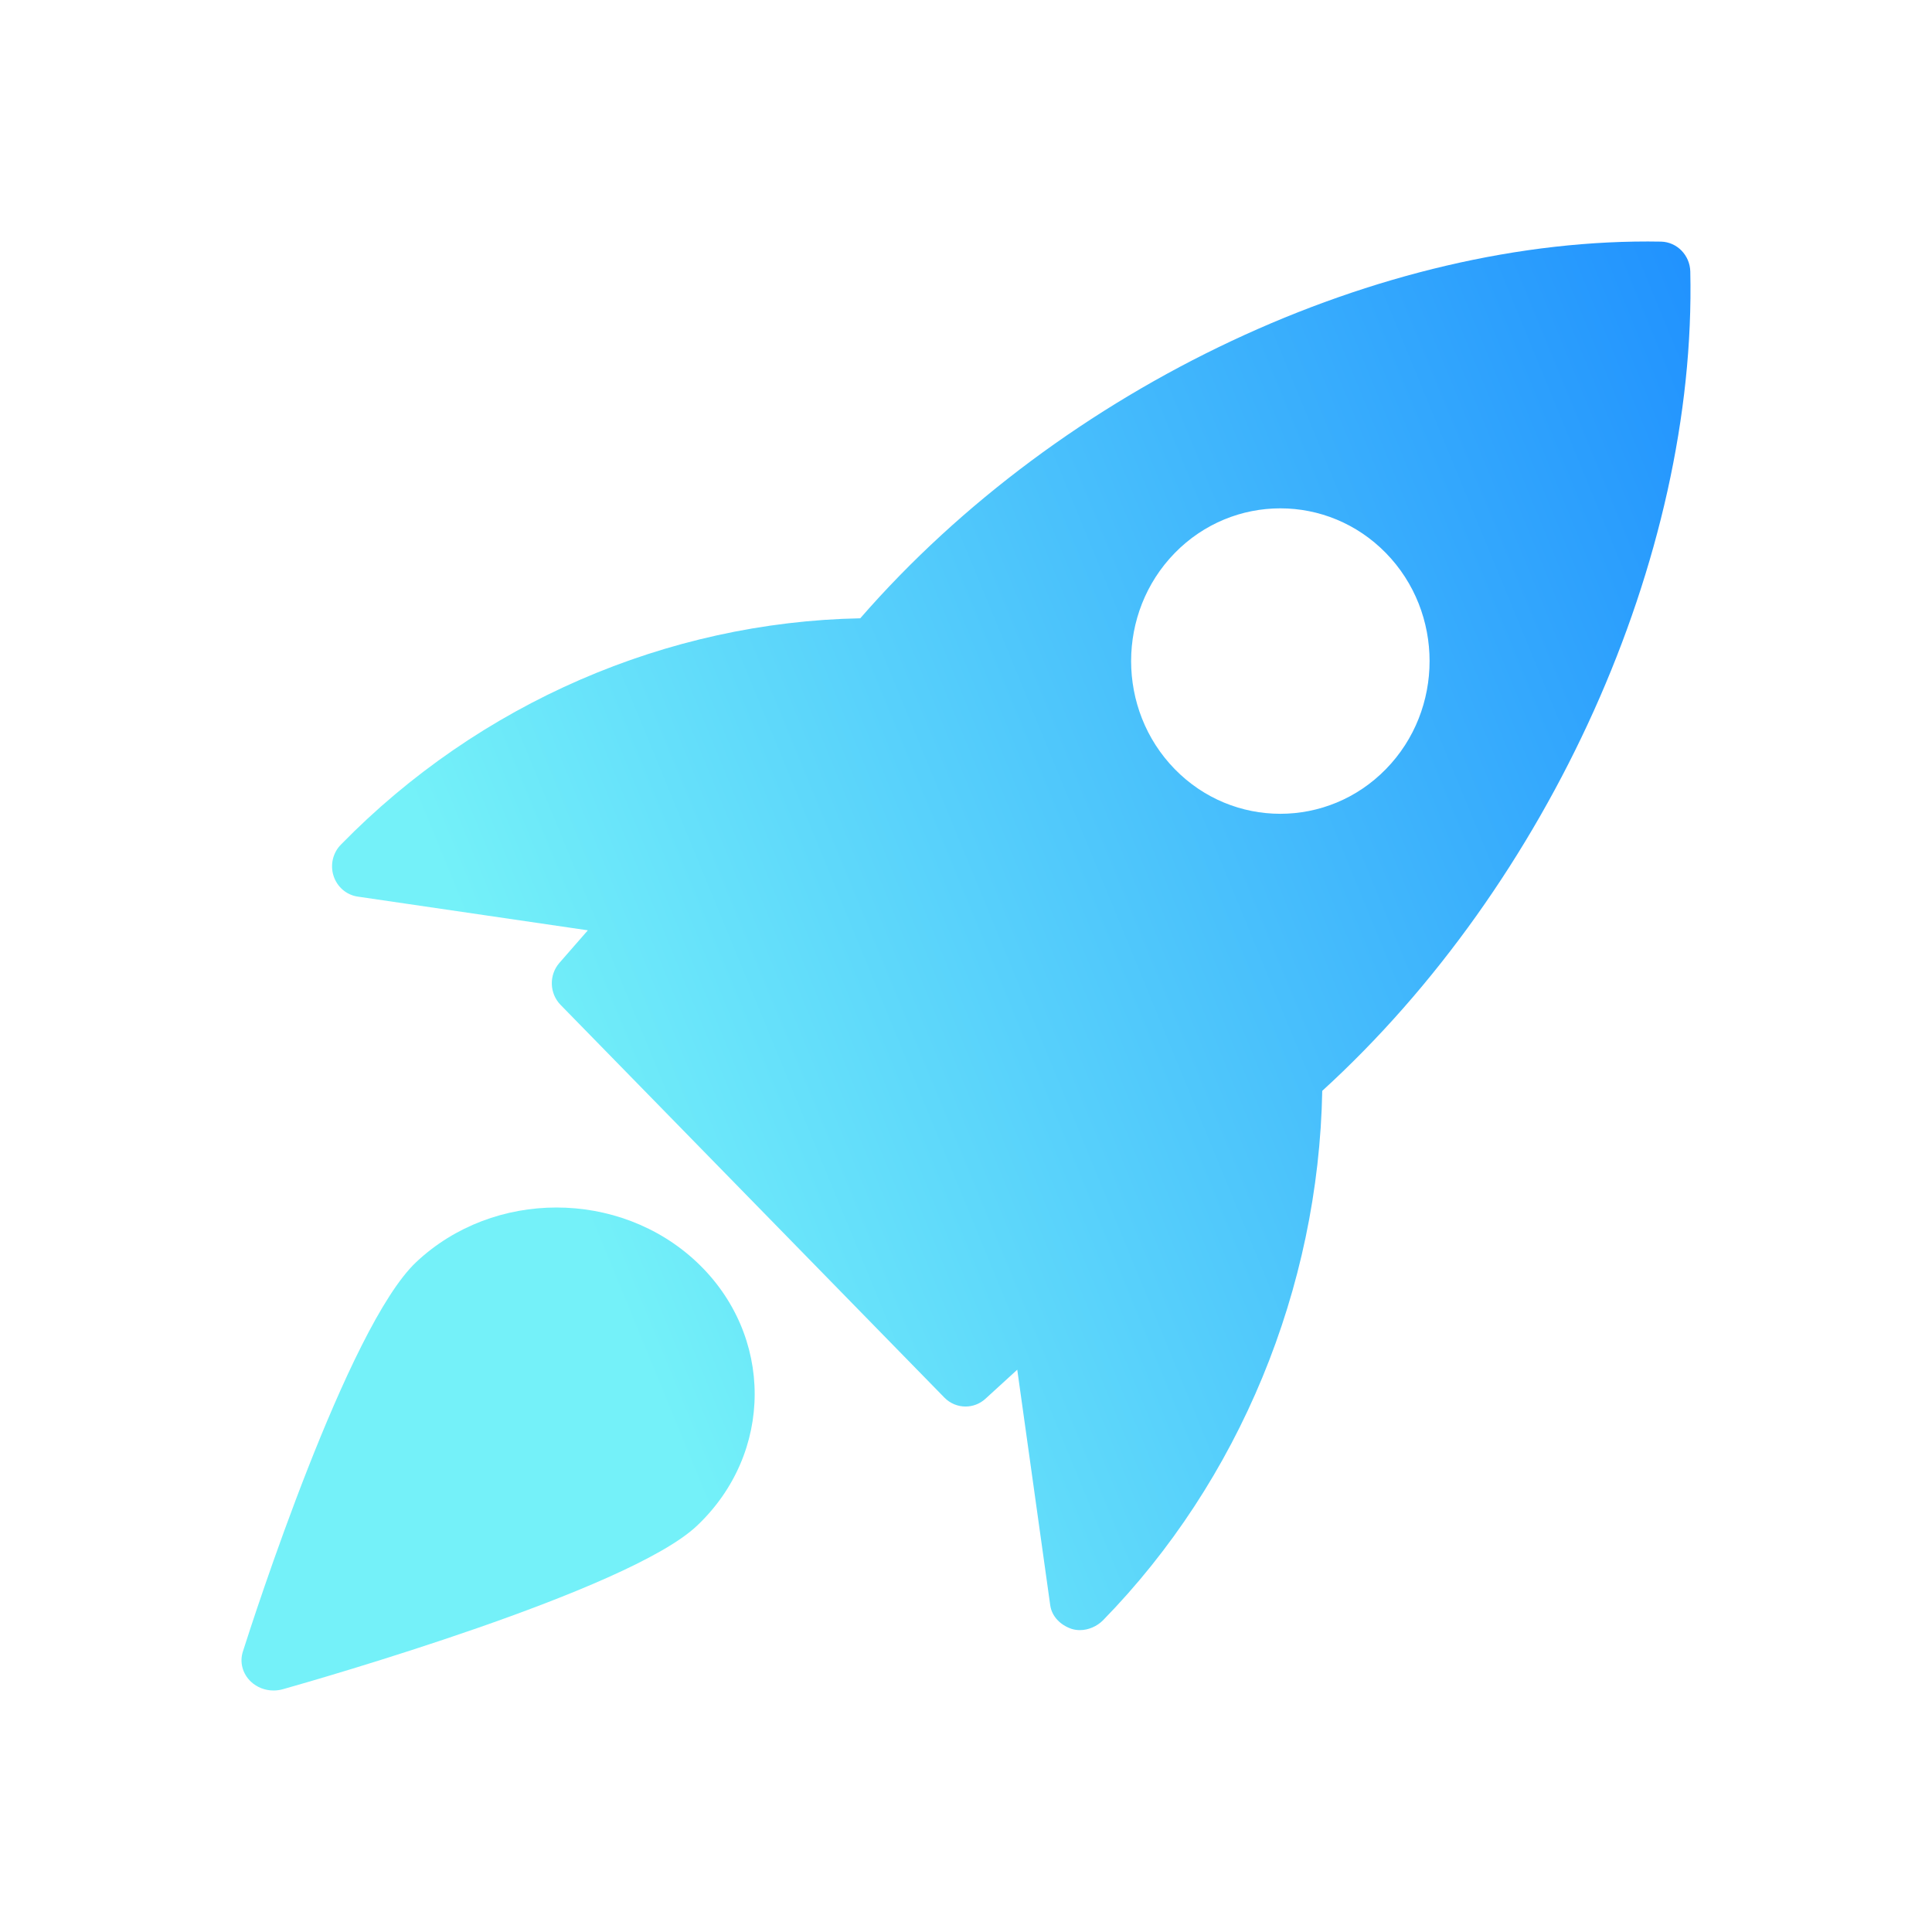
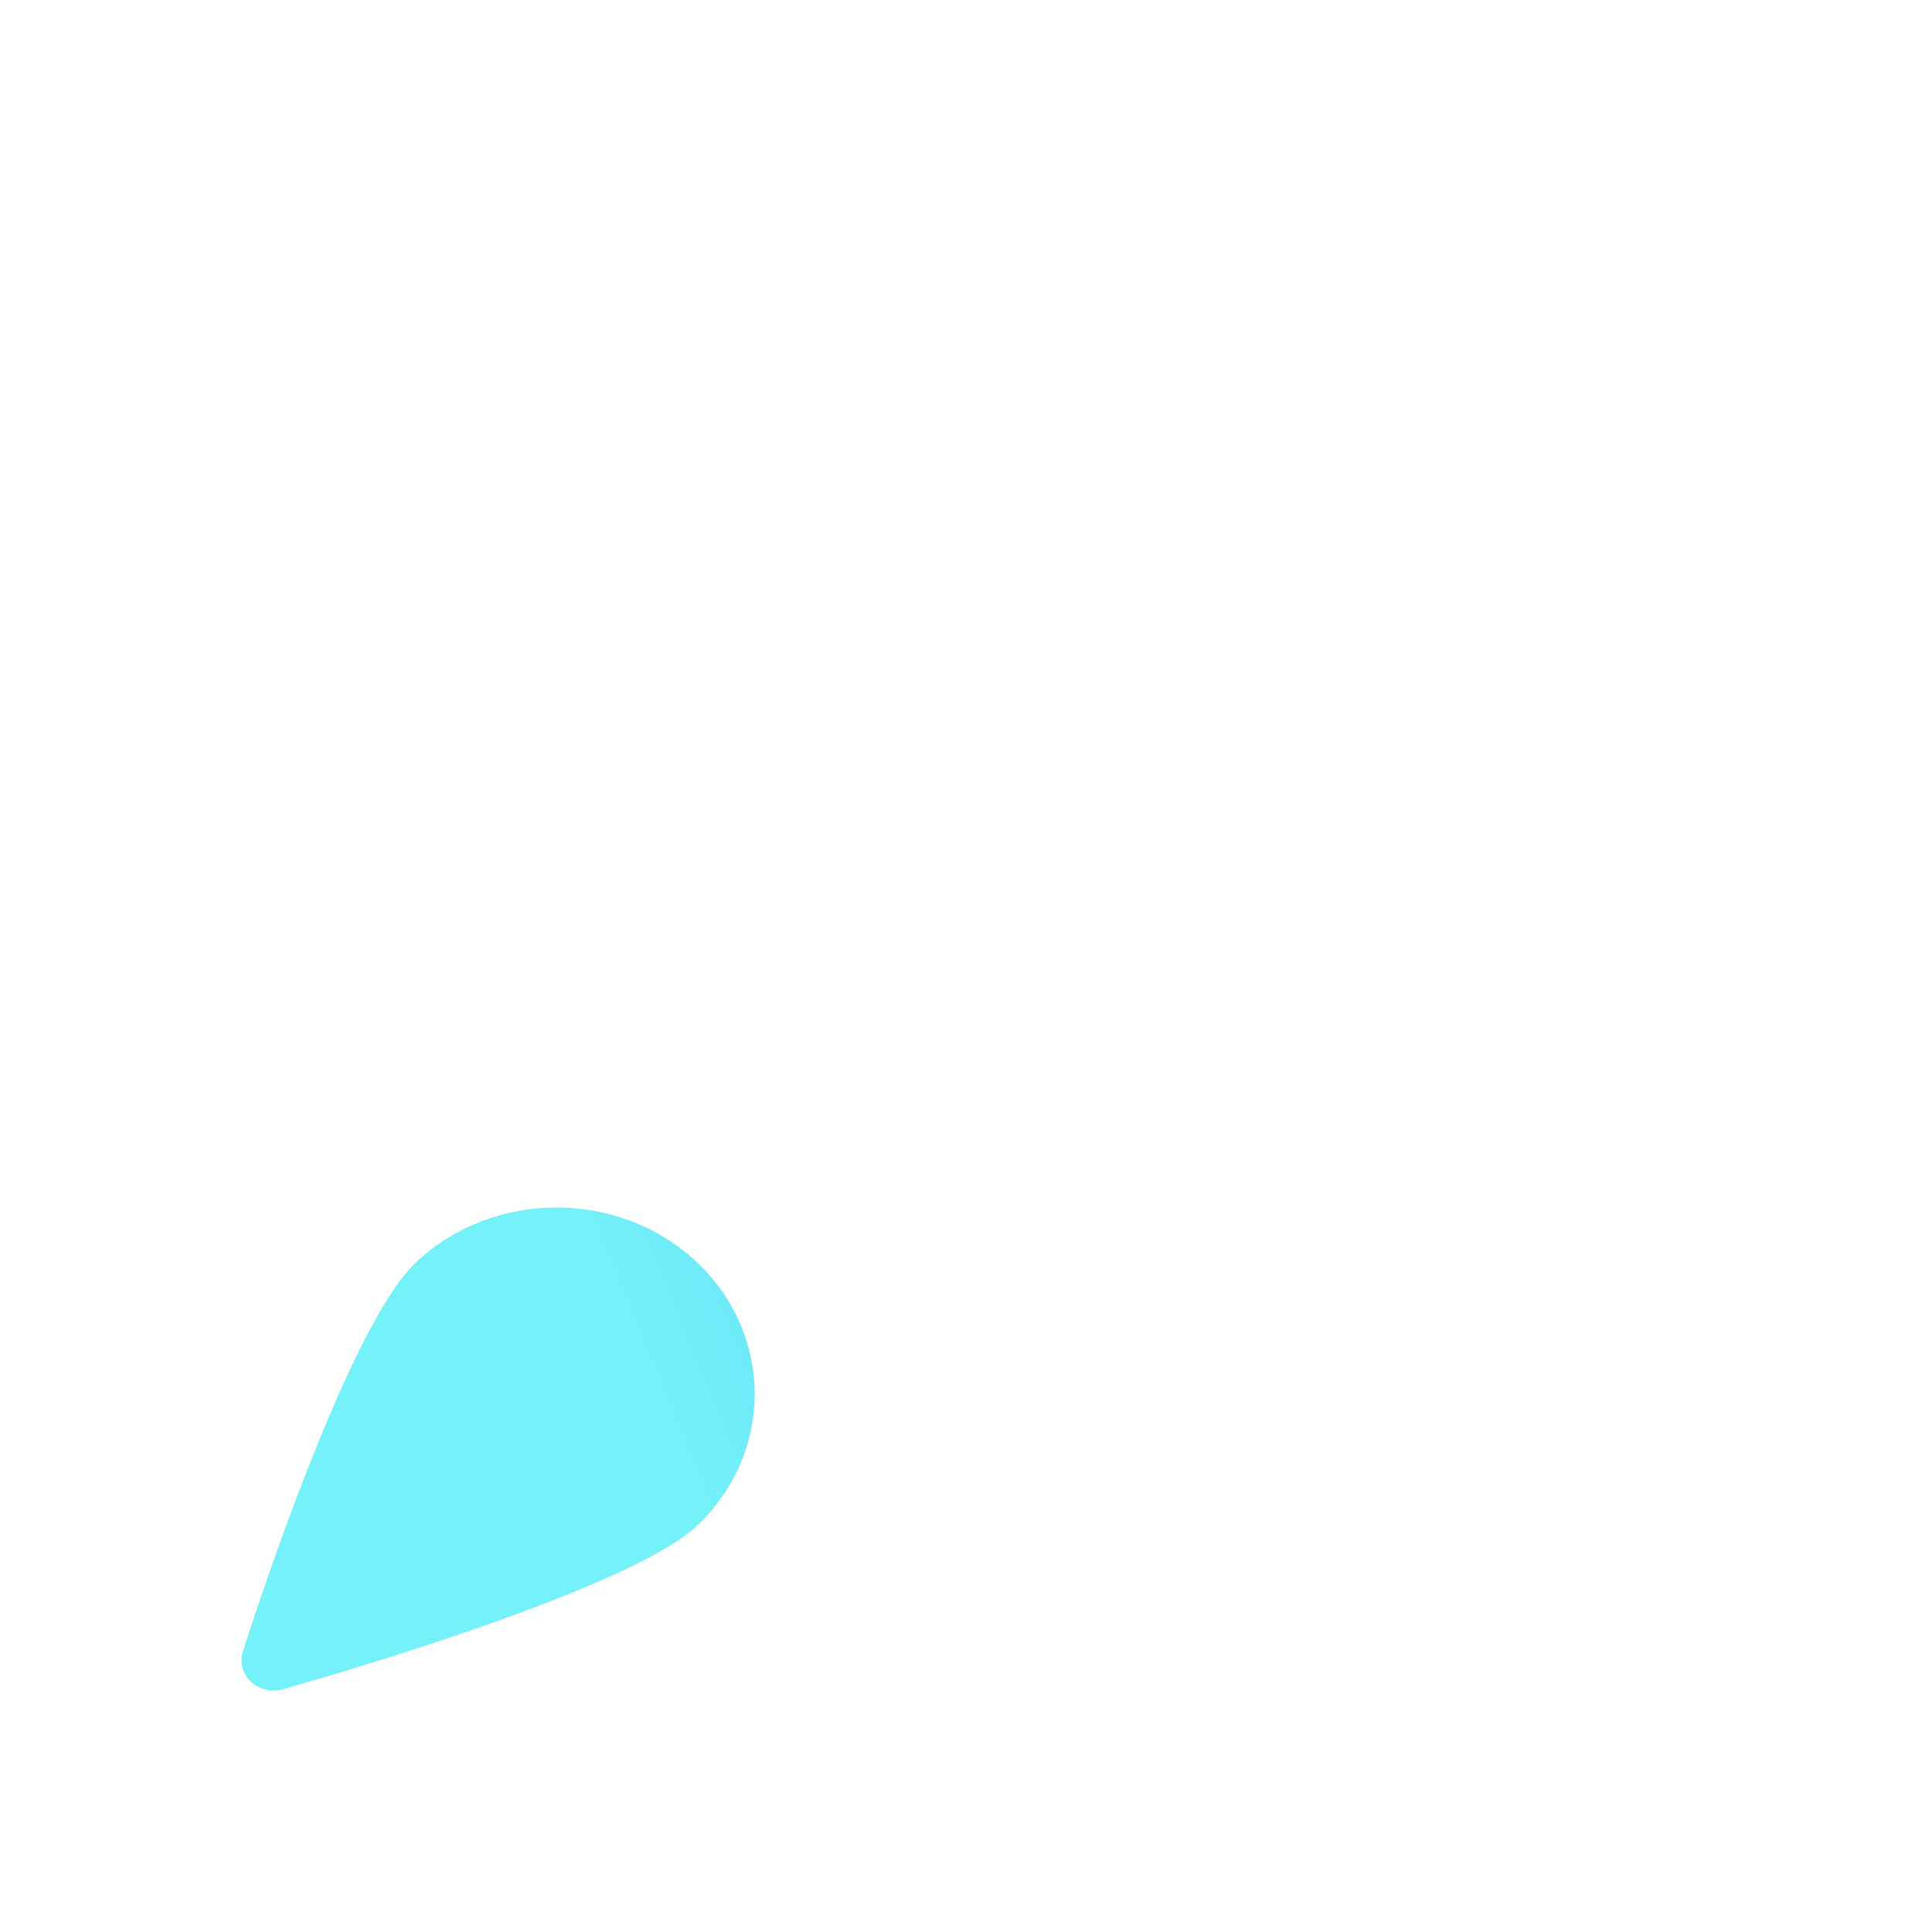
<svg xmlns="http://www.w3.org/2000/svg" width="64" height="64" viewBox="0 0 64 64" fill="none">
-   <path d="M55.026 8.004C45.758 7.834 35.188 12.792 28.497 20.482C22.104 20.605 15.878 23.288 11.294 27.978C11.027 28.247 10.932 28.65 11.049 29.014C11.168 29.381 11.476 29.646 11.848 29.701L19.473 30.818L18.531 31.897C18.181 32.298 18.198 32.907 18.57 33.288L31.285 46.298C31.477 46.494 31.73 46.593 31.985 46.593C32.22 46.593 32.456 46.508 32.644 46.336L33.698 45.373L34.79 53.174C34.843 53.555 35.136 53.834 35.49 53.956C35.581 53.986 35.676 54 35.773 54C36.054 54 36.341 53.874 36.539 53.674C41.059 49.049 43.68 42.678 43.801 36.136C51.324 29.275 56.209 18.464 55.993 8.992C55.979 8.454 55.554 8.018 55.026 8.004ZM45.91 25.478C44.947 26.464 43.68 26.958 42.412 26.958C41.144 26.958 39.878 26.464 38.915 25.478C36.988 23.504 36.988 20.294 38.915 18.32C40.844 16.346 43.981 16.346 45.91 18.32C47.839 20.294 47.839 23.506 45.91 25.478Z" fill="url(#paint0_linear)" />
  <path d="M13.789 41.807C11.515 43.948 8.393 53.617 8.045 54.712C7.932 55.064 8.036 55.446 8.31 55.706C8.514 55.898 8.784 56 9.063 56C9.165 56 9.267 55.986 9.369 55.958C10.531 55.63 20.805 52.691 23.079 50.551C25.64 48.14 25.64 44.218 23.079 41.807C20.516 39.397 16.35 39.399 13.789 41.807Z" fill="url(#paint1_linear)" />
  <defs>
    <linearGradient id="paint0_linear" x1="64.311" y1="1.709" x2="12.253" y2="23.13" gradientUnits="userSpaceOnUse">
      <stop stop-color="#0E7DFF" />
      <stop offset="1" stop-color="#74F1F9" />
    </linearGradient>
    <linearGradient id="paint1_linear" x1="64.311" y1="1.709" x2="12.253" y2="23.13" gradientUnits="userSpaceOnUse">
      <stop stop-color="#0E7DFF" />
      <stop offset="1" stop-color="#74F1F9" />
    </linearGradient>
  </defs>
</svg>